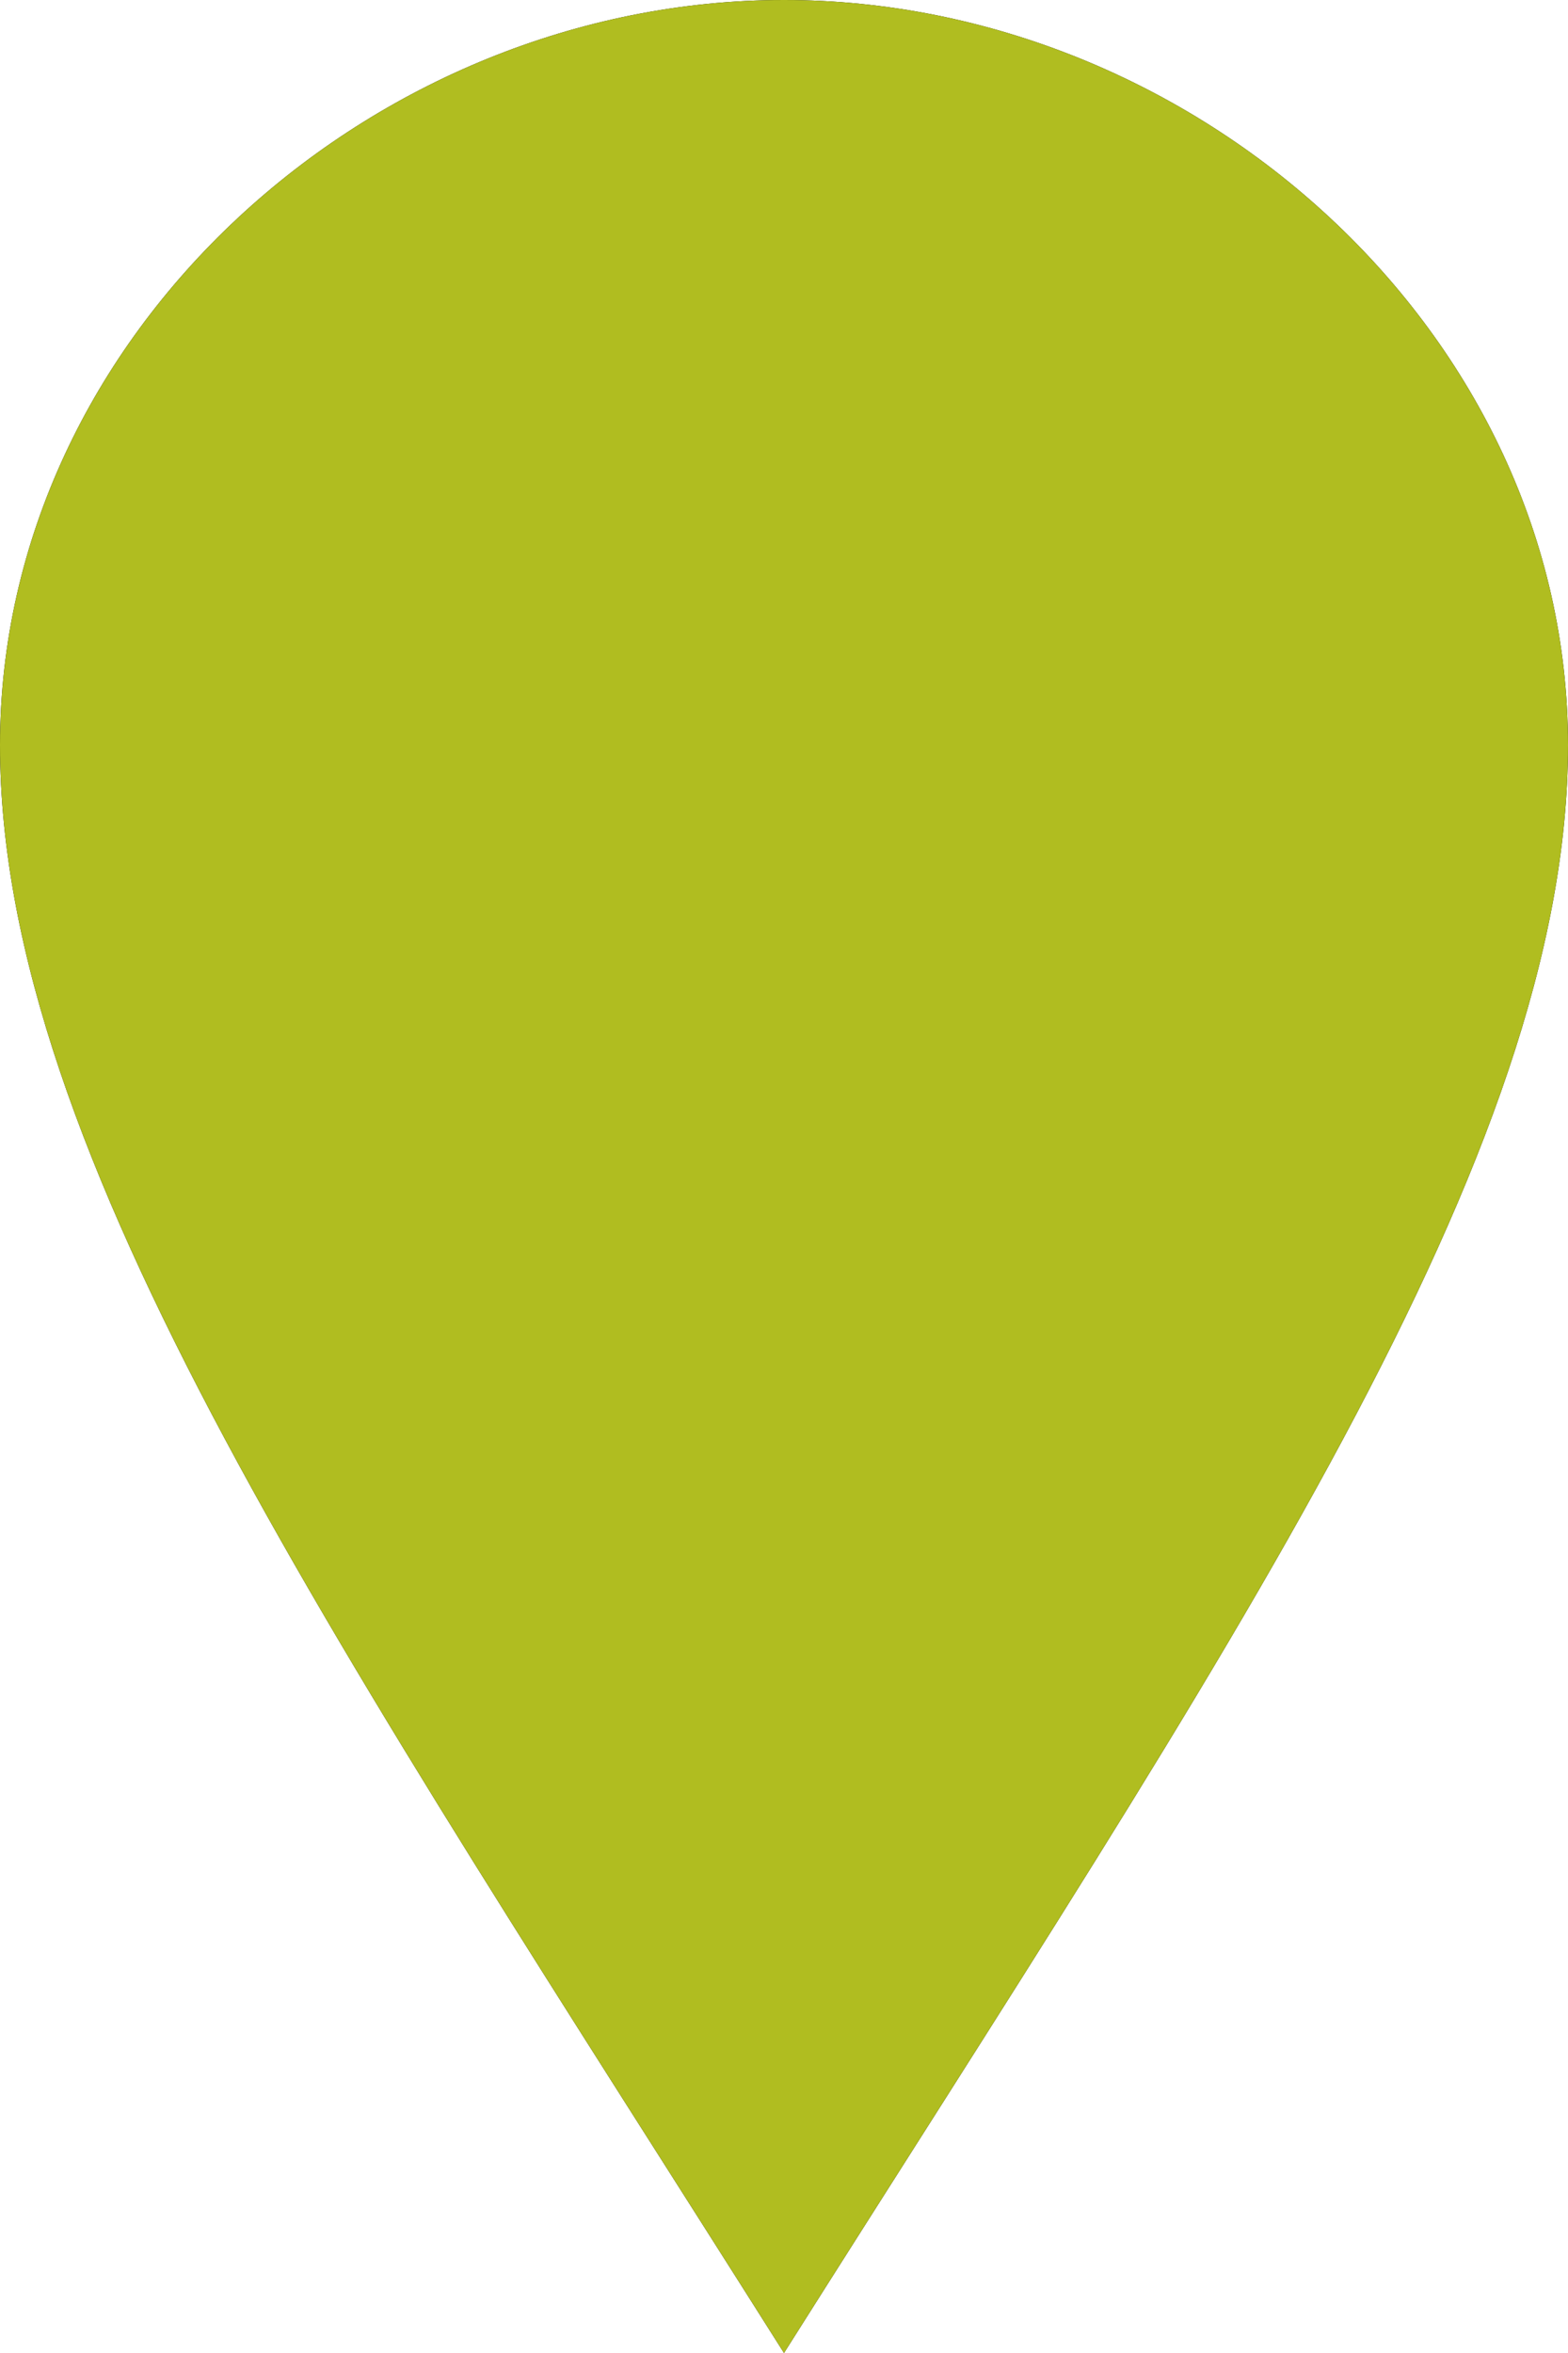
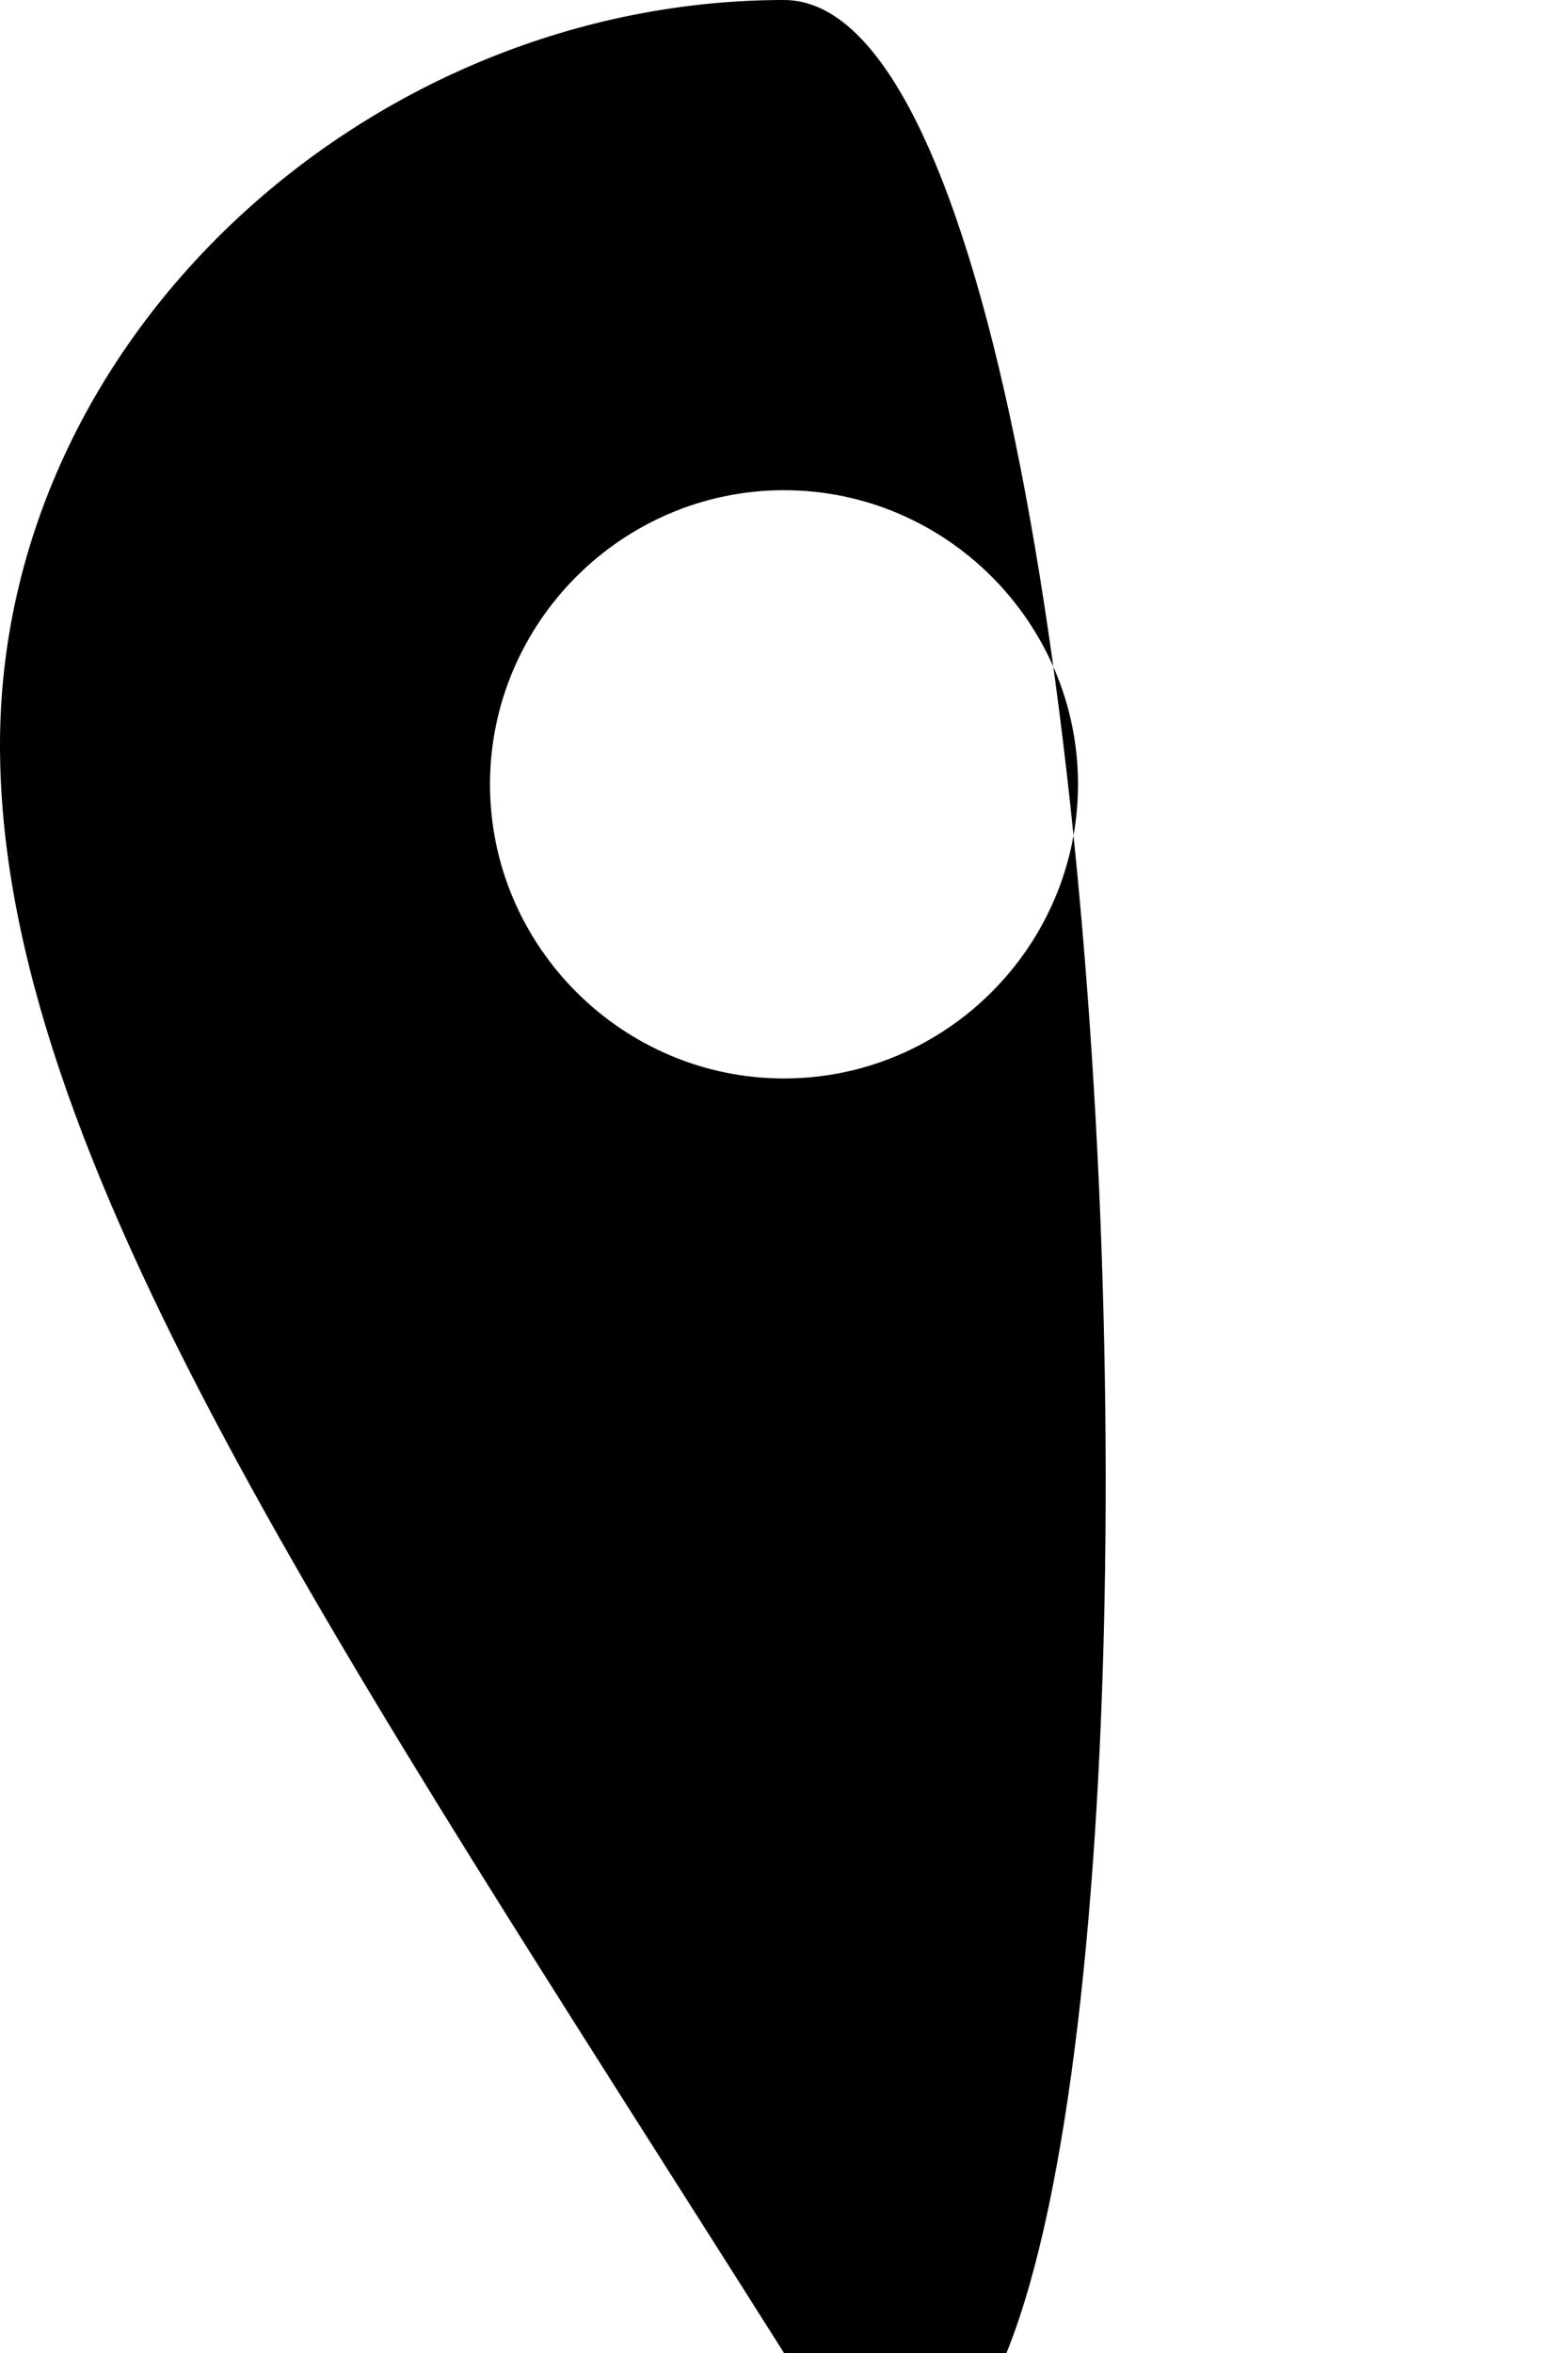
<svg xmlns="http://www.w3.org/2000/svg" viewBox="0 0 32 48">
-   <path class="st0" d="M16 0C7.6 0 0 6.8 0 15.2S6.9 33.6 16 48c9.1-14.4 16-24.4 16-32.8S24.4 0 16 0zm0 22c-3.3 0-6-2.7-6-6s2.7-6 6-6 6 2.7 6 6-2.7 6-6 6z" />
-   <path fill="#b0bd20" class="st1" d="M0 15.2C0 6.8 7.6 0 16 0s16 6.8 16 15.2S25.1 33.6 16 48C6.9 33.6 0 23.6 0 15.2z" />
+   <path class="st0" d="M16 0C7.6 0 0 6.8 0 15.2S6.9 33.6 16 48S24.4 0 16 0zm0 22c-3.3 0-6-2.7-6-6s2.7-6 6-6 6 2.7 6 6-2.7 6-6 6z" />
</svg>